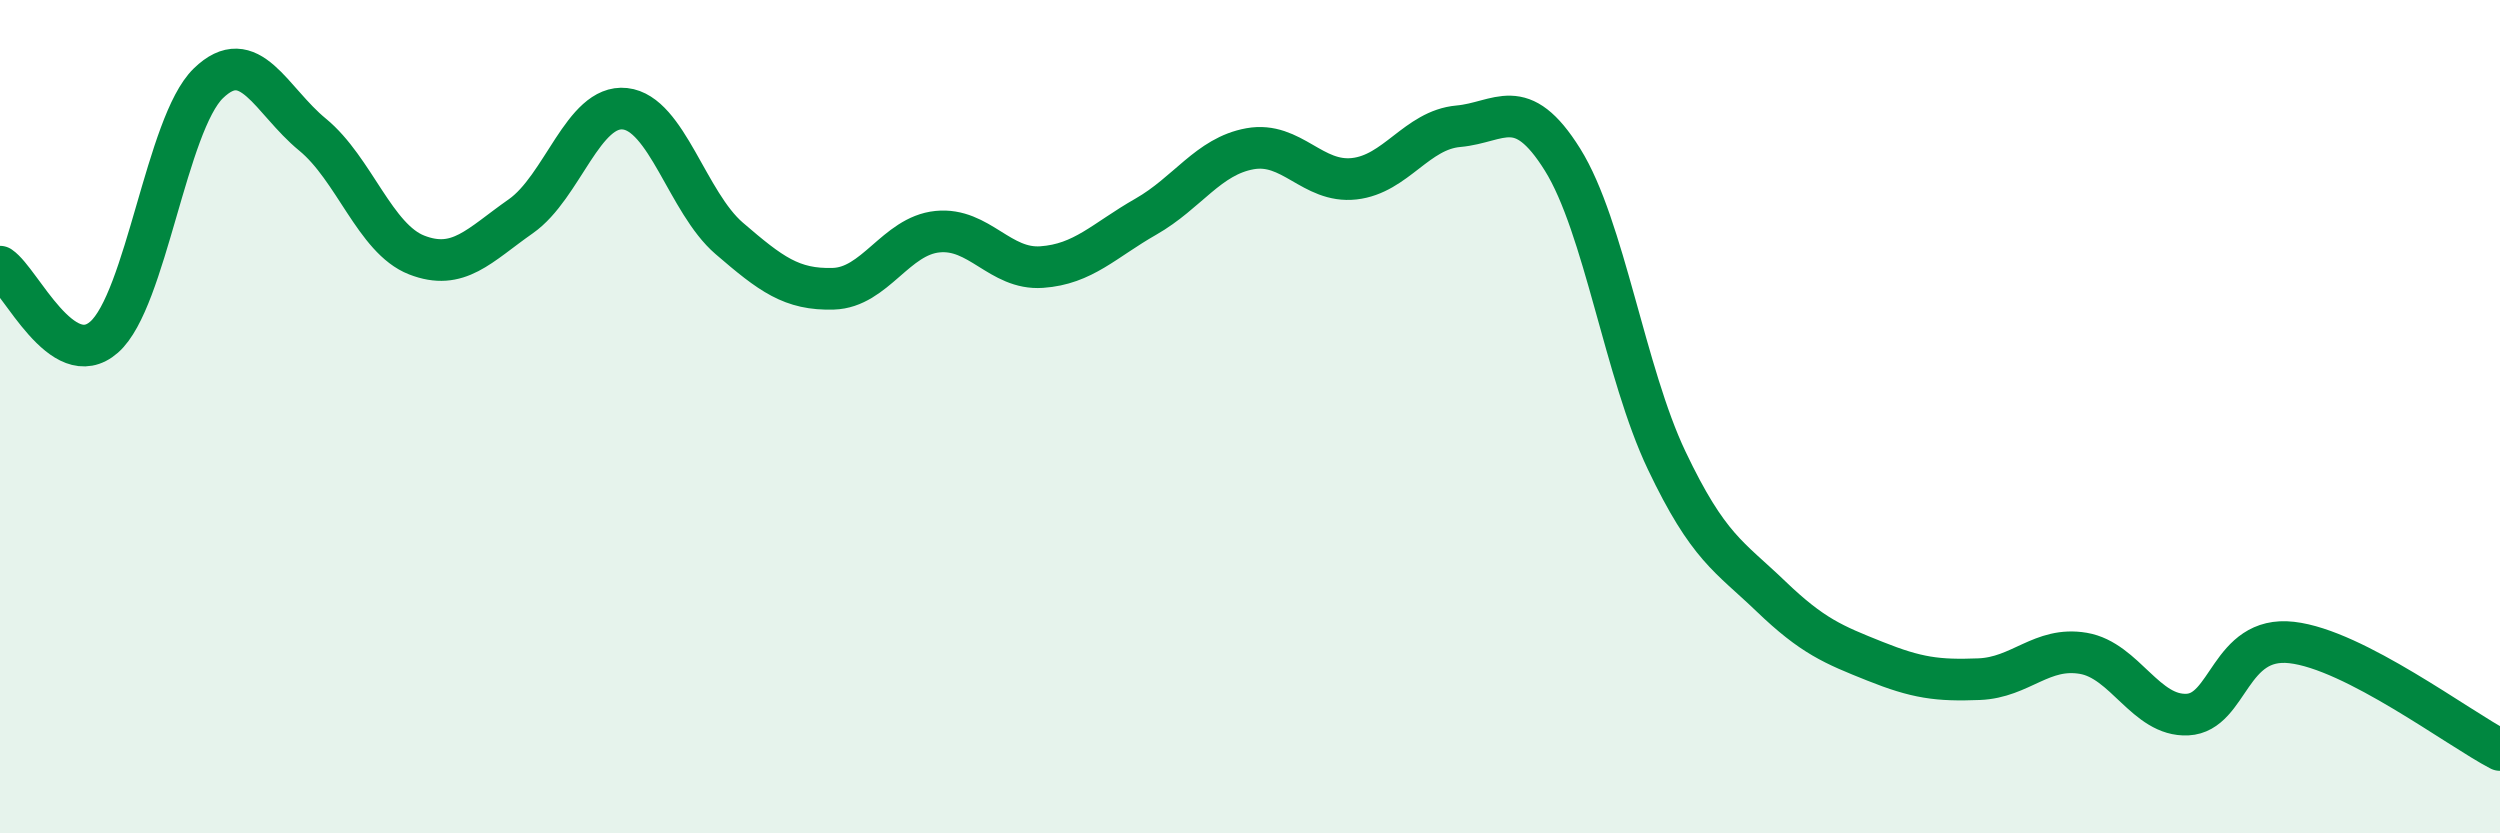
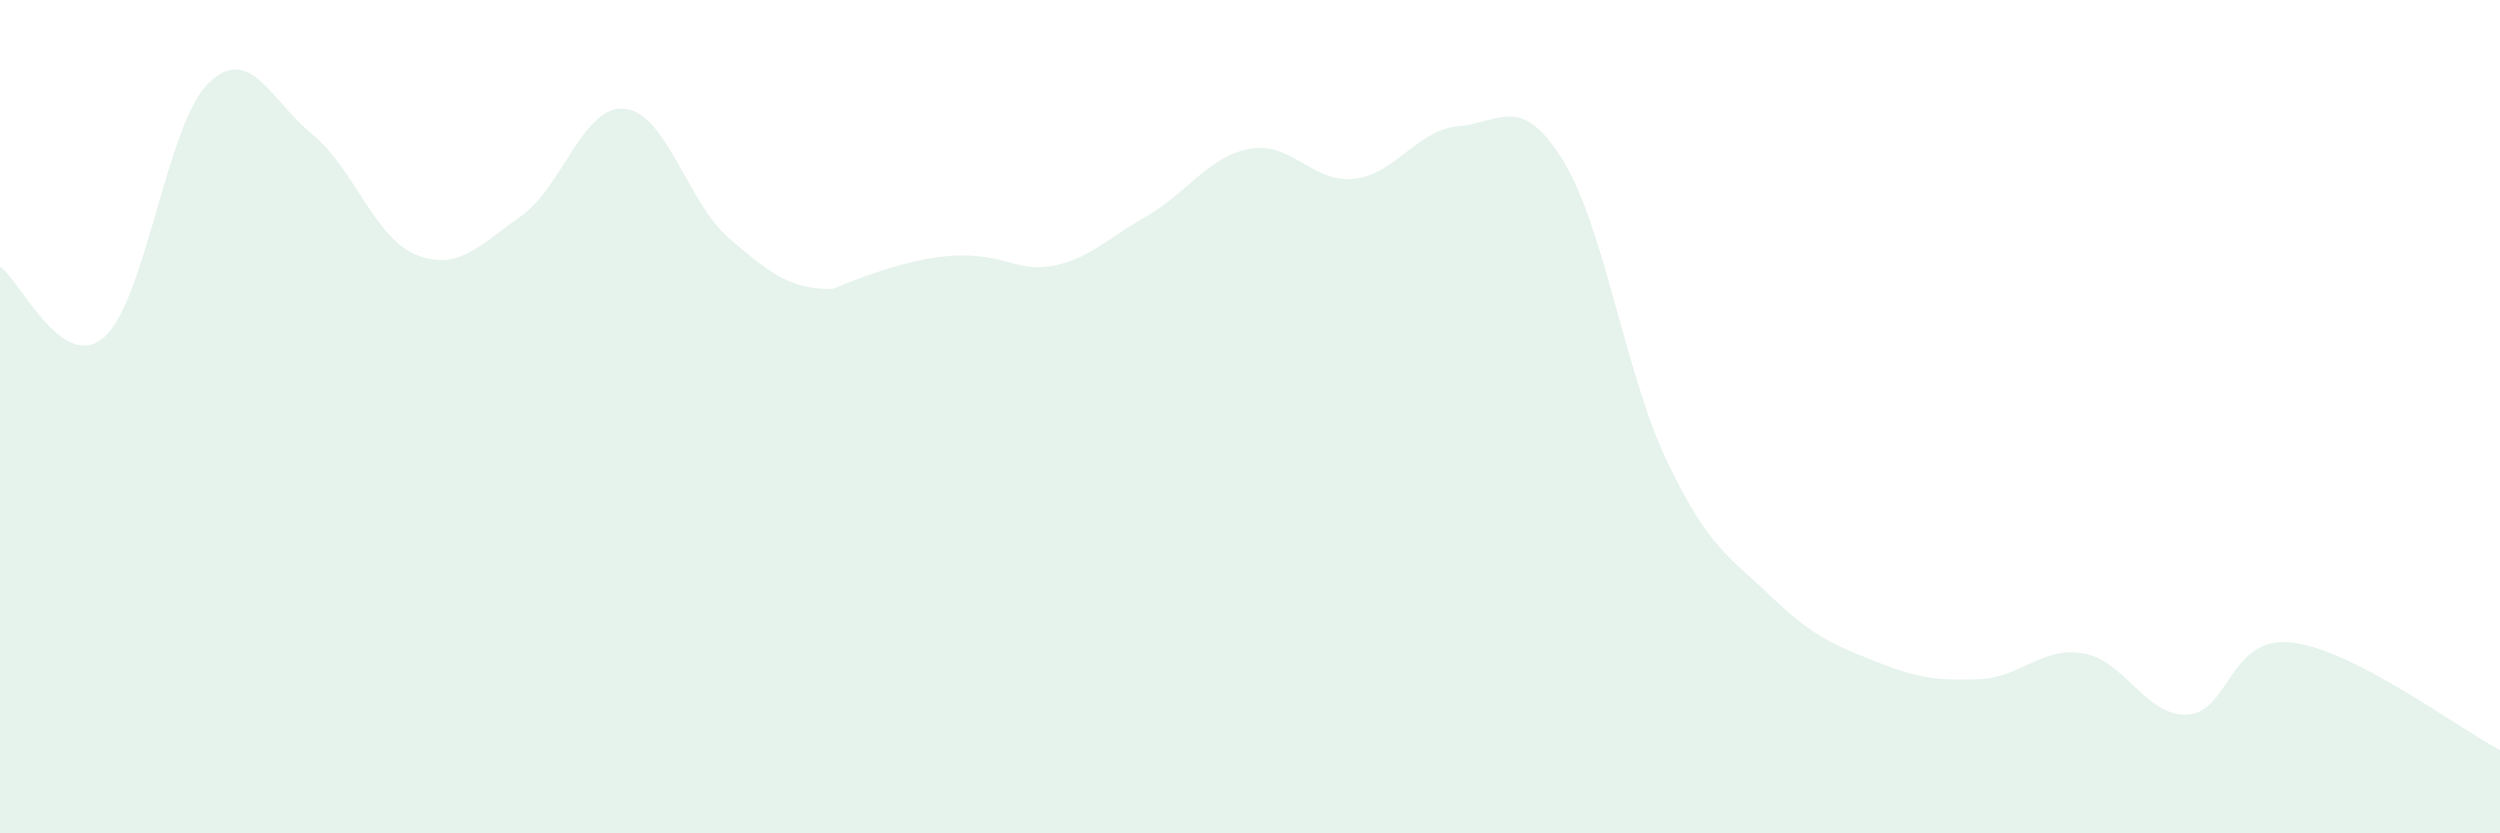
<svg xmlns="http://www.w3.org/2000/svg" width="60" height="20" viewBox="0 0 60 20">
-   <path d="M 0,6.4 C 0.5,6.74 1.5,8.97 2.5,8.09 C 3.5,7.21 4,2.97 5,2 C 6,1.03 6.5,2.41 7.5,3.23 C 8.5,4.05 9,5.73 10,6.12 C 11,6.51 11.5,5.89 12.5,5.19 C 13.5,4.49 14,2.5 15,2.61 C 16,2.72 16.5,4.86 17.5,5.72 C 18.5,6.58 19,6.96 20,6.93 C 21,6.9 21.5,5.66 22.5,5.56 C 23.5,5.46 24,6.48 25,6.41 C 26,6.34 26.5,5.77 27.5,5.2 C 28.5,4.63 29,3.75 30,3.57 C 31,3.39 31.5,4.4 32.5,4.29 C 33.5,4.18 34,3.12 35,3.03 C 36,2.94 36.5,2.23 37.5,3.83 C 38.5,5.43 39,8.95 40,11.05 C 41,13.15 41.5,13.35 42.5,14.31 C 43.5,15.27 44,15.47 45,15.87 C 46,16.27 46.5,16.34 47.5,16.3 C 48.5,16.26 49,15.51 50,15.68 C 51,15.85 51.5,17.2 52.5,17.15 C 53.5,17.1 53.5,15.25 55,15.42 C 56.5,15.59 59,17.48 60,18L60 20L0 20Z" fill="#008740" opacity="0.1" stroke-linecap="round" stroke-linejoin="round" />
-   <path d="M 0,6.4 C 0.5,6.74 1.5,8.97 2.5,8.09 C 3.5,7.21 4,2.97 5,2 C 6,1.03 6.5,2.41 7.5,3.23 C 8.5,4.05 9,5.73 10,6.12 C 11,6.51 11.5,5.89 12.5,5.19 C 13.5,4.49 14,2.5 15,2.61 C 16,2.72 16.5,4.86 17.5,5.72 C 18.5,6.58 19,6.96 20,6.93 C 21,6.9 21.5,5.66 22.5,5.56 C 23.5,5.46 24,6.48 25,6.41 C 26,6.34 26.5,5.77 27.5,5.2 C 28.5,4.63 29,3.75 30,3.57 C 31,3.39 31.5,4.4 32.5,4.29 C 33.5,4.18 34,3.12 35,3.03 C 36,2.94 36.5,2.23 37.5,3.83 C 38.5,5.43 39,8.95 40,11.05 C 41,13.15 41.5,13.35 42.5,14.31 C 43.5,15.27 44,15.47 45,15.87 C 46,16.27 46.5,16.34 47.5,16.3 C 48.5,16.26 49,15.51 50,15.68 C 51,15.85 51.5,17.2 52.5,17.15 C 53.5,17.1 53.5,15.25 55,15.42 C 56.5,15.59 59,17.48 60,18" stroke="#008740" stroke-width="1" fill="none" stroke-linecap="round" stroke-linejoin="round" />
+   <path d="M 0,6.4 C 0.5,6.74 1.5,8.97 2.5,8.09 C 3.5,7.21 4,2.97 5,2 C 6,1.03 6.5,2.41 7.5,3.23 C 8.5,4.05 9,5.73 10,6.12 C 11,6.51 11.5,5.89 12.5,5.19 C 13.5,4.49 14,2.5 15,2.61 C 16,2.72 16.5,4.86 17.5,5.72 C 18.5,6.58 19,6.96 20,6.93 C 23.5,5.46 24,6.48 25,6.41 C 26,6.34 26.5,5.77 27.5,5.2 C 28.5,4.63 29,3.75 30,3.57 C 31,3.39 31.5,4.4 32.5,4.29 C 33.5,4.18 34,3.12 35,3.03 C 36,2.94 36.5,2.23 37.5,3.83 C 38.5,5.43 39,8.95 40,11.05 C 41,13.15 41.5,13.35 42.5,14.31 C 43.5,15.27 44,15.47 45,15.87 C 46,16.27 46.5,16.34 47.5,16.3 C 48.5,16.26 49,15.51 50,15.68 C 51,15.85 51.5,17.2 52.5,17.15 C 53.5,17.1 53.5,15.25 55,15.42 C 56.5,15.59 59,17.48 60,18L60 20L0 20Z" fill="#008740" opacity="0.1" stroke-linecap="round" stroke-linejoin="round" />
</svg>